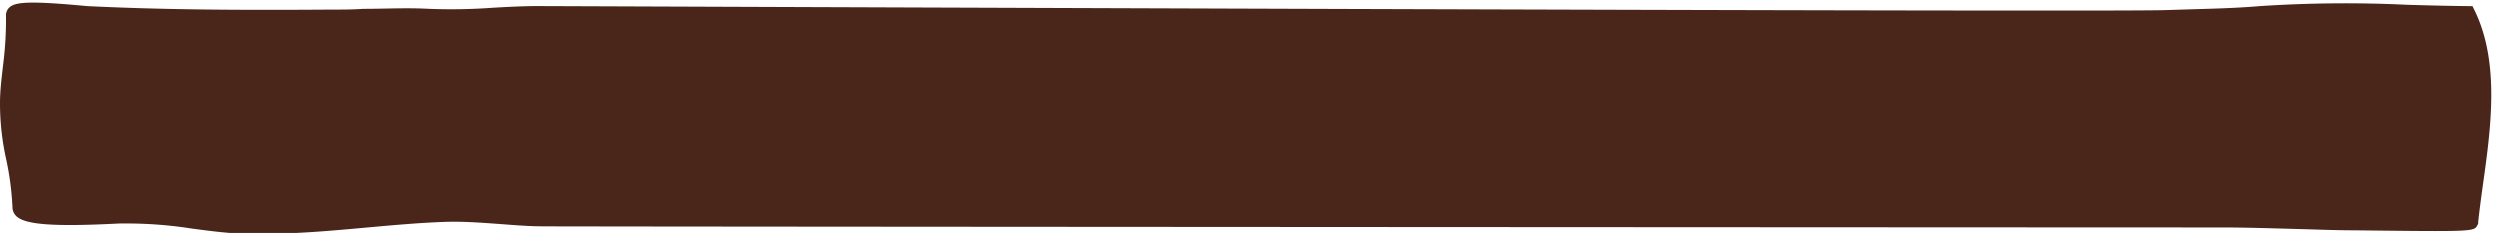
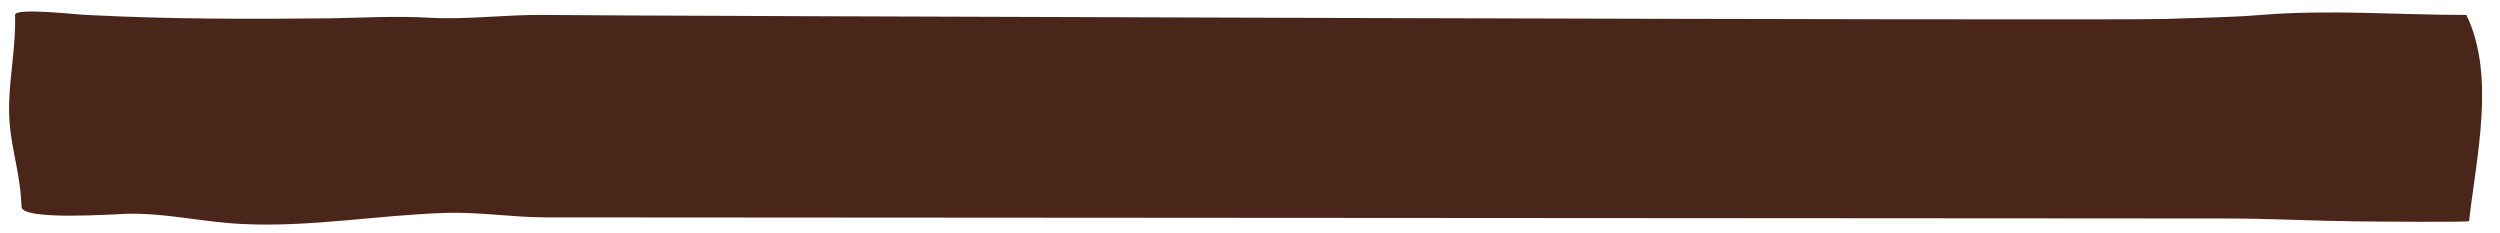
<svg xmlns="http://www.w3.org/2000/svg" fill="#000000" height="18.7" preserveAspectRatio="xMidYMid meet" version="1" viewBox="0.0 -0.2 200.7 18.7" width="200.7" zoomAndPan="magnify">
  <g data-name="Layer 2">
    <g data-name="Layer 1">
      <g id="change1_1">
        <path d="M198.22,17.55C198.77,12.5,200.38,5.89,198,1,192.49,1,187,.55,181.49,1c-2.51.21-5.09.22-7.61.32-4.07.16-126-.25-130.11-.32-3.1-.05-6.23.4-9.32.22-2.71-.15-5.24,0-7.89.05C20,1.34,13.52,1.34,7,1,6.33,1,1.19.38,1.21,1,1.28,3.48.79,5.73.73,8.14c-.07,3.19.87,5,1,8.26,0,1.14,7.63.58,8.5.56,3.08-.07,6.06.67,9.16.82,5.5.28,10.94-.72,16.43-.89,2.59-.08,5.25.34,7.85.36,5.76,0,129.32.09,135.08.09,3.39,0,6.92.19,10.31.23C190.88,17.59,198.17,17.65,198.22,17.55Z" fill="#4a261a" />
      </g>
      <g id="change2_1">
-         <path d="M21.33,18.56c-.67,0-1.34,0-2,0-1.33-.07-2.65-.24-3.92-.41a33.88,33.88,0,0,0-5.18-.41l-.62,0c-5.22.27-7.54.11-8.28-.57A1,1,0,0,1,1,16.42a23.22,23.22,0,0,0-.49-3.77A20.7,20.7,0,0,1,0,8.12C0,7,.14,6,.25,5A28.64,28.64,0,0,0,.48,1,.85.85,0,0,1,.76.39C1.21,0,2.12-.15,6.35.23L7,.29c6.2.3,12.3.33,19.54.28.88,0,1.75,0,2.6-.06,1.72,0,3.5-.1,5.34,0a45.73,45.73,0,0,0,5.1-.09C41,.34,42.38.27,43.78.29c1,0,125.52.5,130.07.32l2.28-.07c1.75-.05,3.56-.1,5.3-.25A104.29,104.29,0,0,1,193.15.18c1.6.05,3.26.09,4.89.11h.45l.2.41c2,4.17,1.28,9.4.63,14-.14,1-.27,2-.37,2.92l0,.14-.06.11c-.27.53-.27.53-9.86.42-1.56,0-3.18-.07-4.74-.11-1.84-.05-3.74-.11-5.57-.12-7.37,0-129.4-.06-135.08-.09-1.19,0-2.39-.1-3.56-.19-1.41-.1-2.87-.21-4.26-.17-2.14.07-4.31.27-6.42.46C26.75,18.31,24.05,18.56,21.33,18.56Zm176.89-1ZM10.61,16.23a38.27,38.27,0,0,1,5,.43c1.25.16,2.53.33,3.81.39a69,69,0,0,0,9.86-.43c2.13-.19,4.33-.39,6.51-.45a40.44,40.44,0,0,1,4.41.17c1.14.08,2.32.17,3.46.18,5.68,0,127.7.09,135.08.09,1.85,0,3.75.07,5.6.12,1.56.05,3.17.09,4.72.11,2.47,0,7,.06,8.54,0,.09-.75.2-1.54.31-2.35.59-4.25,1.26-9-.32-12.77-1.49,0-3-.06-4.45-.1a103.73,103.73,0,0,0-11.56.1c-1.78.16-3.61.21-5.37.26l-2.27.07c-4.56.18-129.19-.31-130.16-.32-1.34,0-2.74.05-4.08.13A48.47,48.47,0,0,1,34.41,2c-1.78-.1-3.45-.05-5.22,0-.85,0-1.74.05-2.63.05-7.26.06-13.38,0-19.62-.27l-.72-.06A29.77,29.77,0,0,0,2,1.47,35.26,35.26,0,0,1,1.7,5.11c-.11,1-.22,2-.24,3a18.9,18.9,0,0,0,.46,4.23,25,25,0,0,1,.49,3.75c.49.19,2.09.4,7.11.14l.66,0Z" fill="#4a261a" />
-       </g>
+         </g>
    </g>
  </g>
</svg>